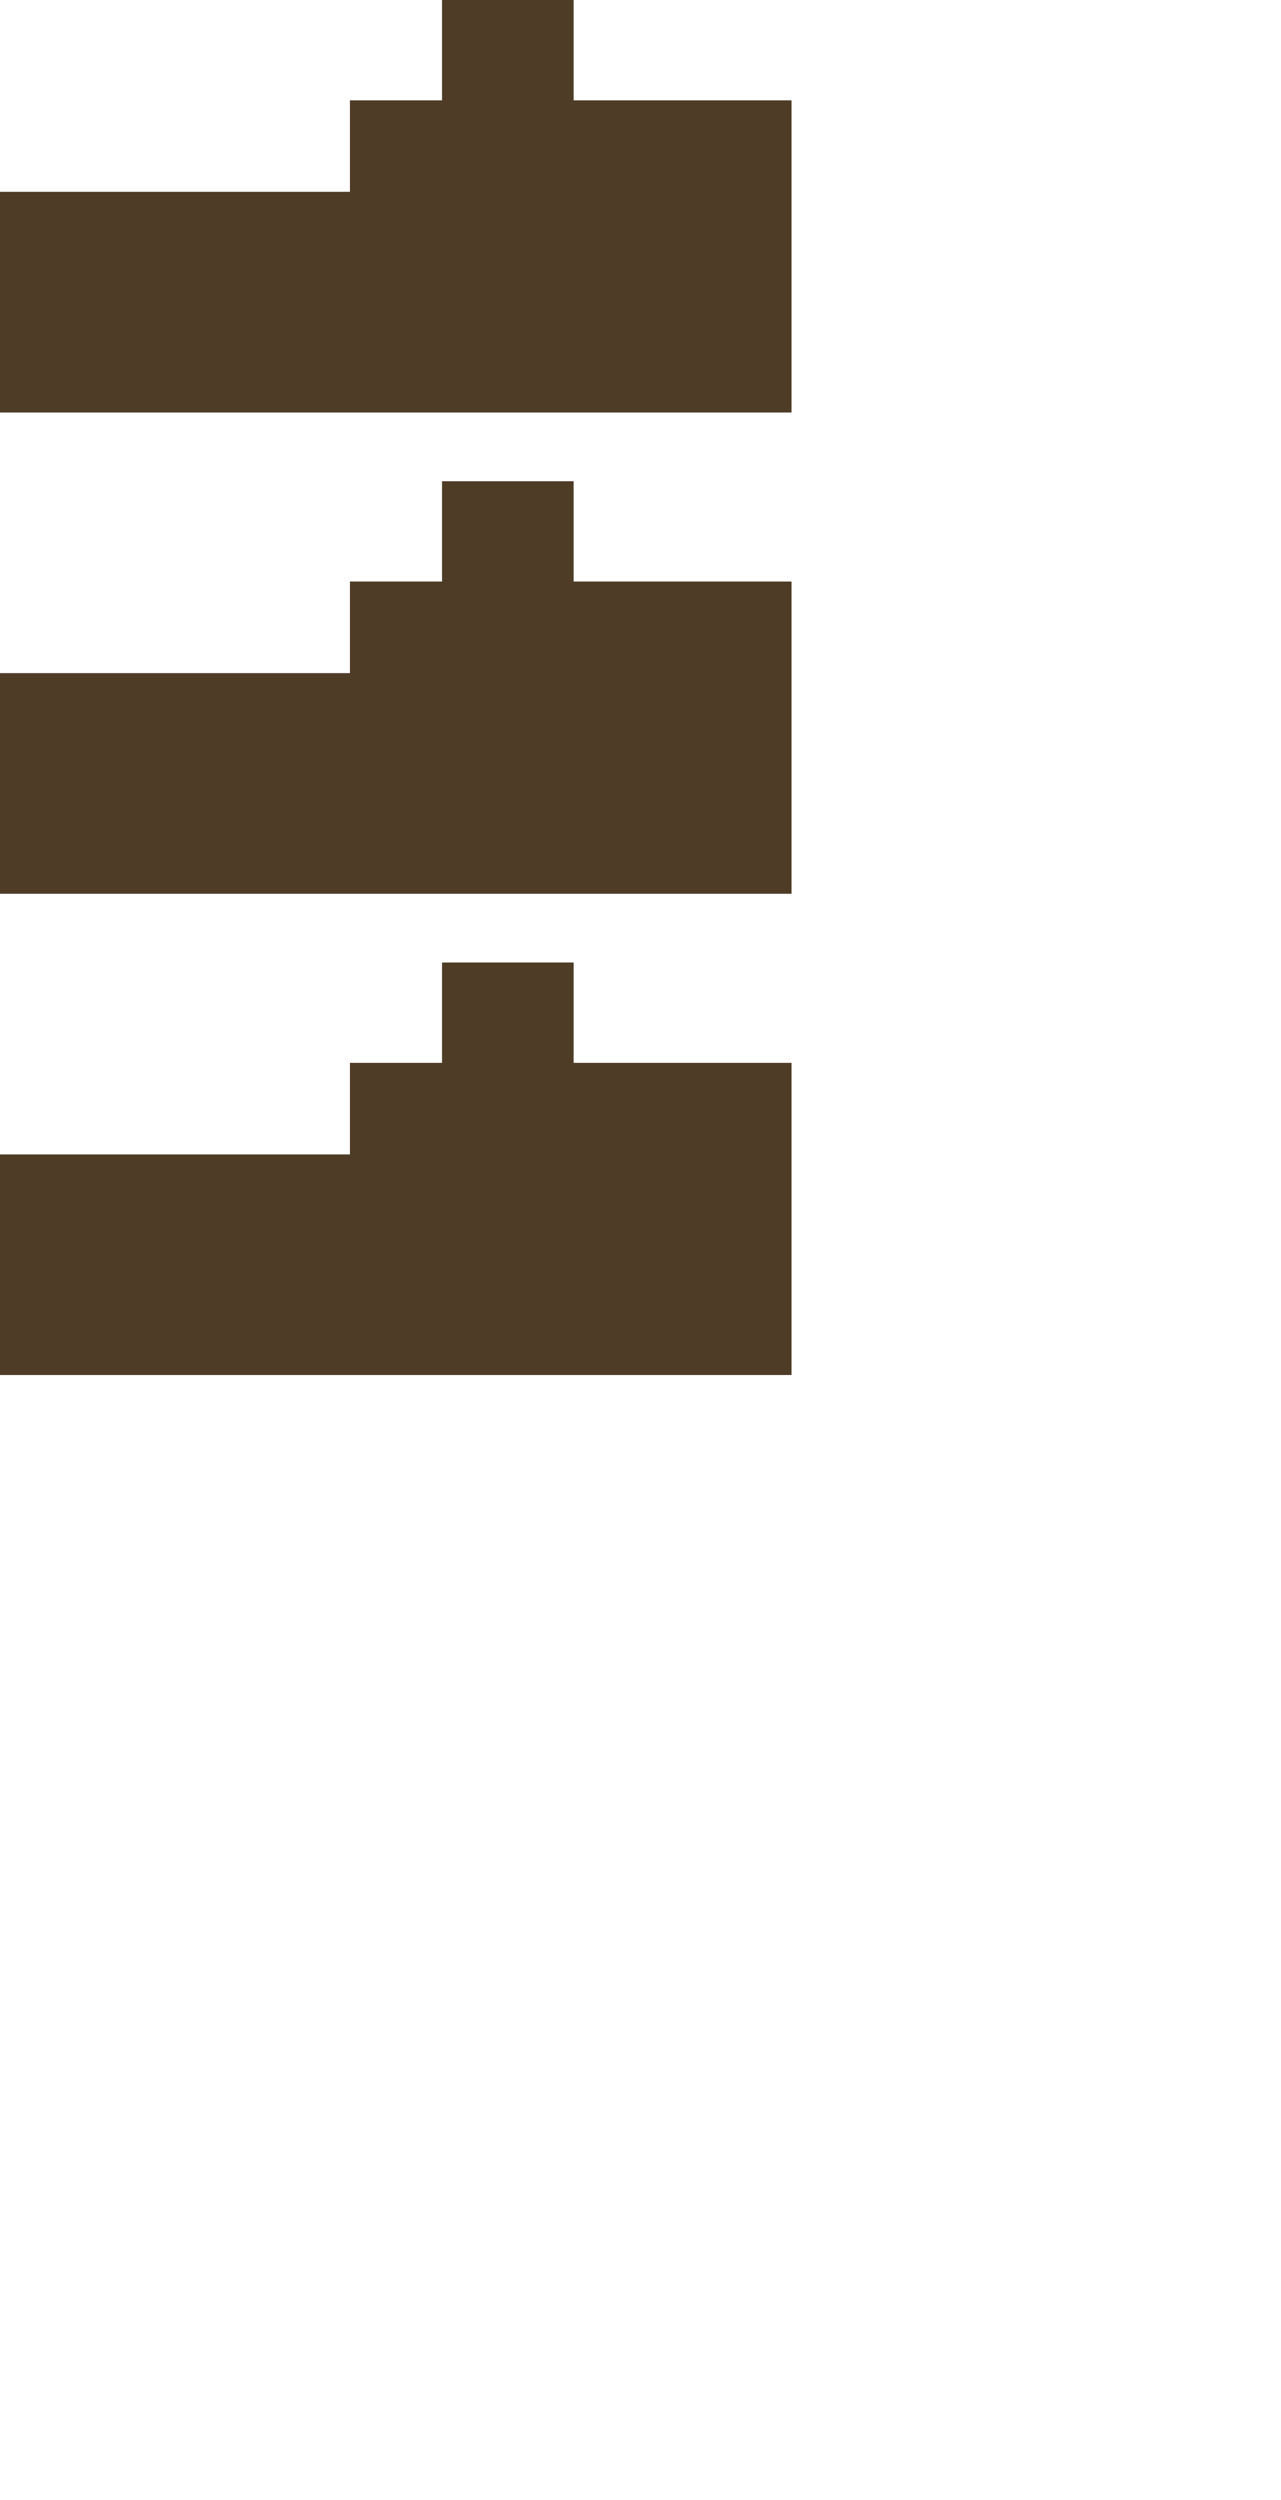
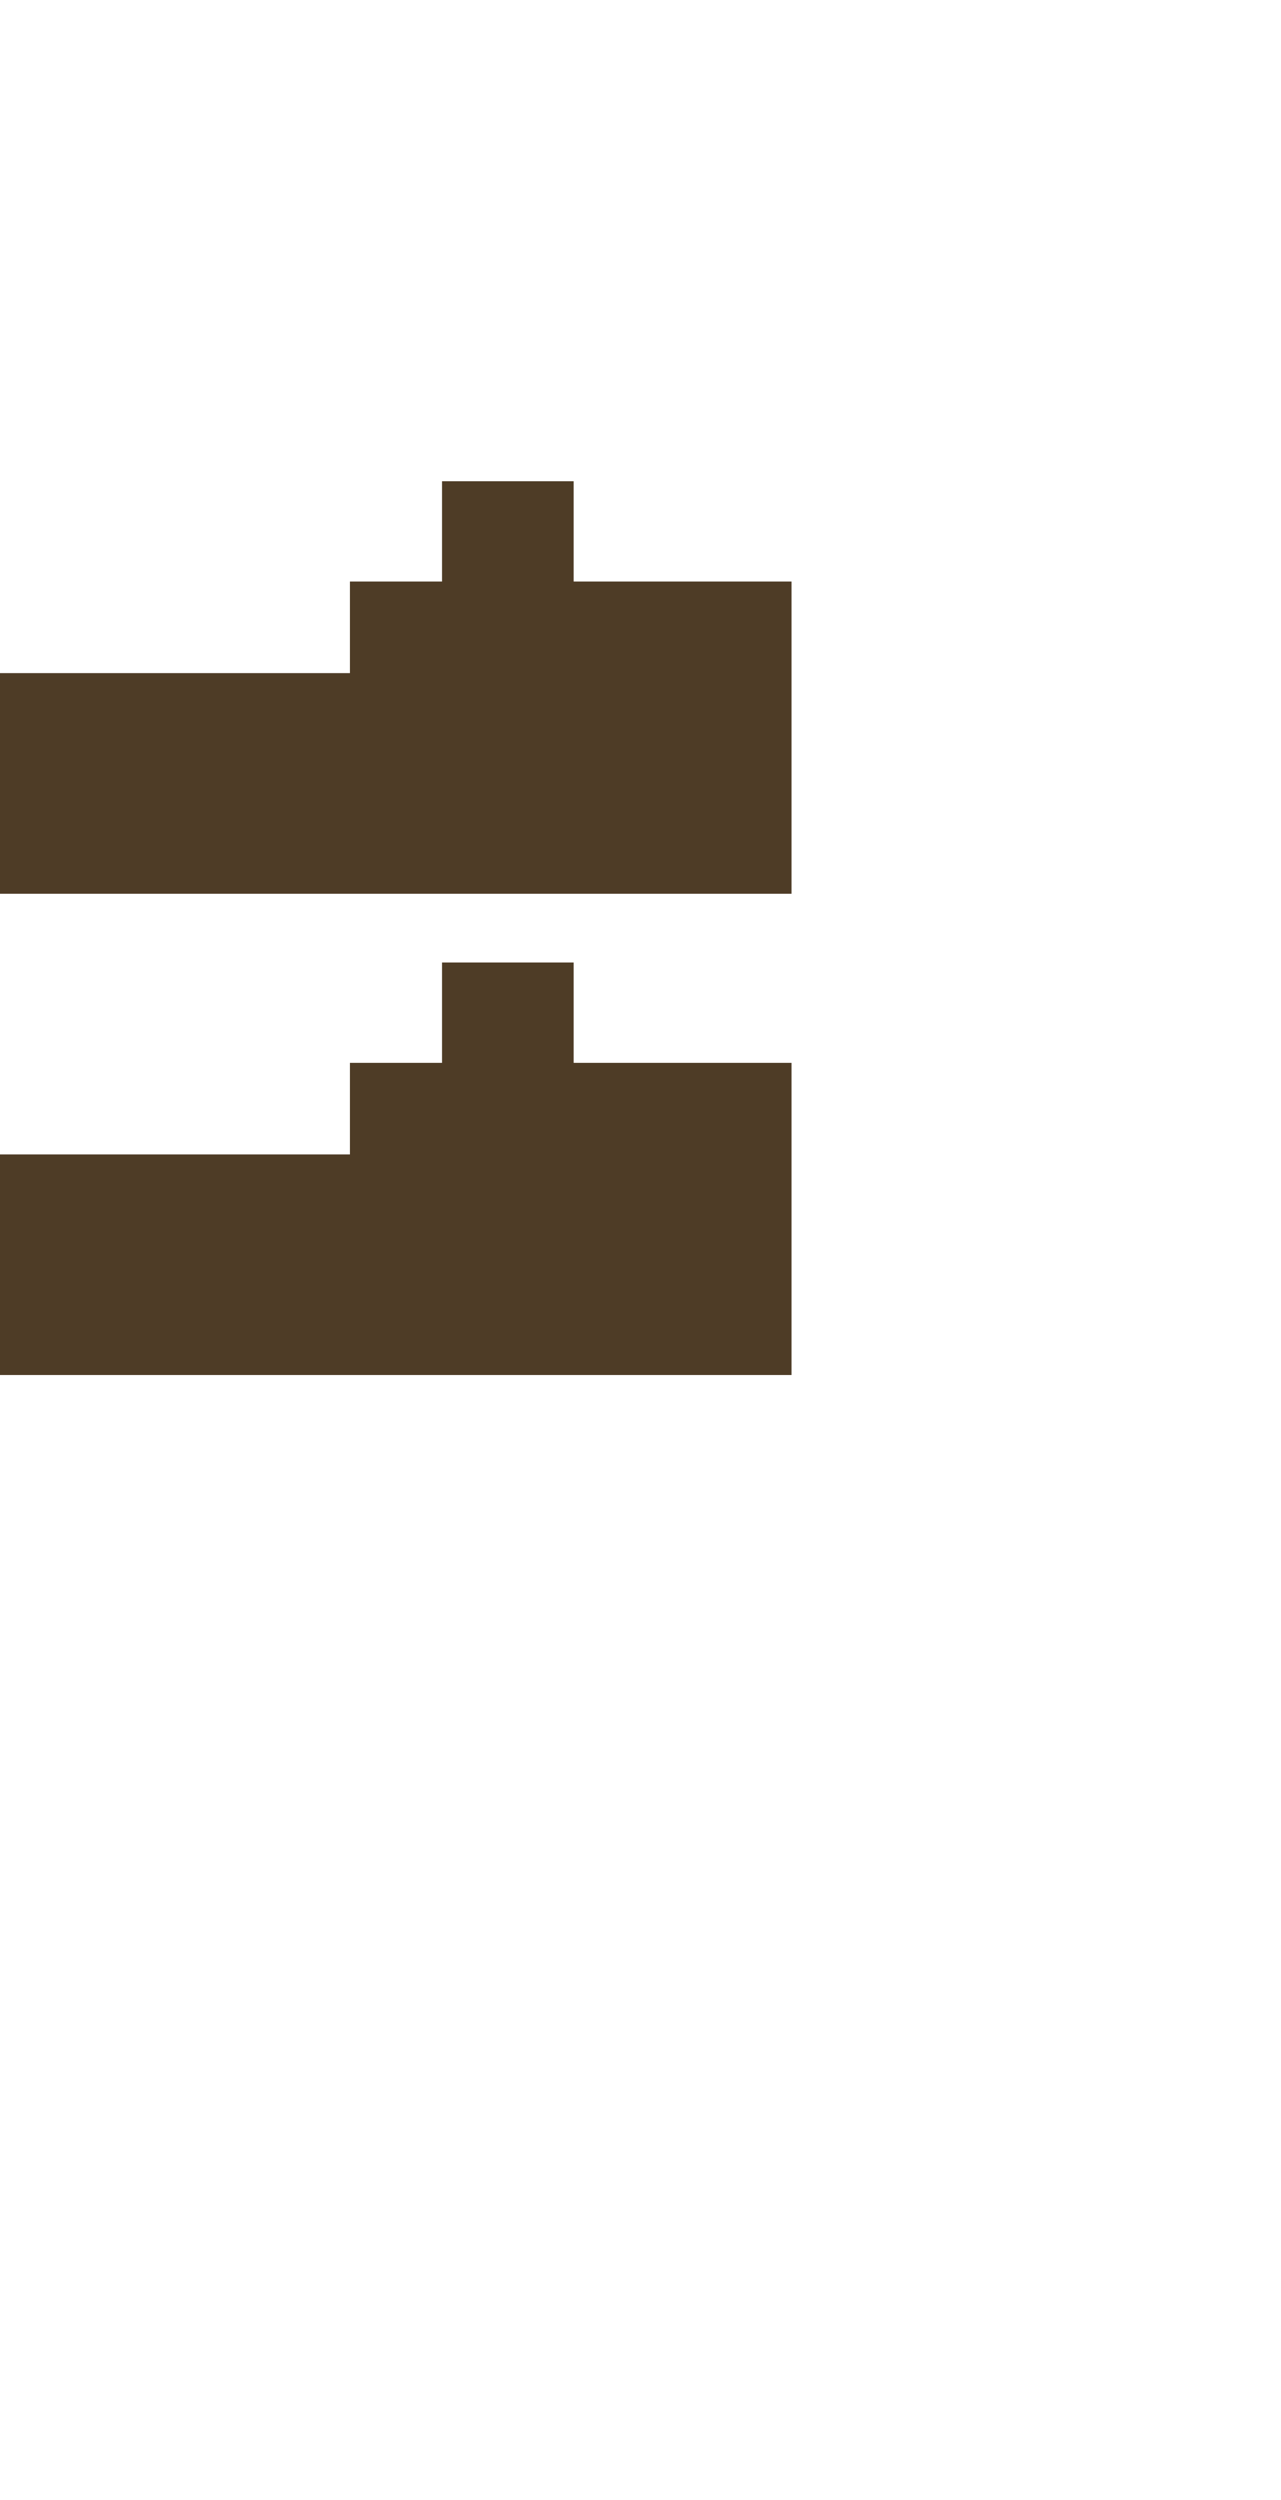
<svg xmlns="http://www.w3.org/2000/svg" width="82" height="160" viewBox="0 0 82 160" fill="none">
-   <path d="M50.667 6.421V26.4H0V12.276H22.4V6.421H28.295V0H36.721V6.421H50.667Z" fill="#4E3C26" />
  <path d="M50.667 37.217V57.2H0V43.079H22.4V37.217H28.295V30.8H36.721V37.217H50.667Z" fill="#4E3C26" />
  <path d="M50.667 68.022V88H0V73.882H22.4V68.022H28.295V61.6H36.721V68.022H50.667Z" fill="#4E3C26" />
</svg>